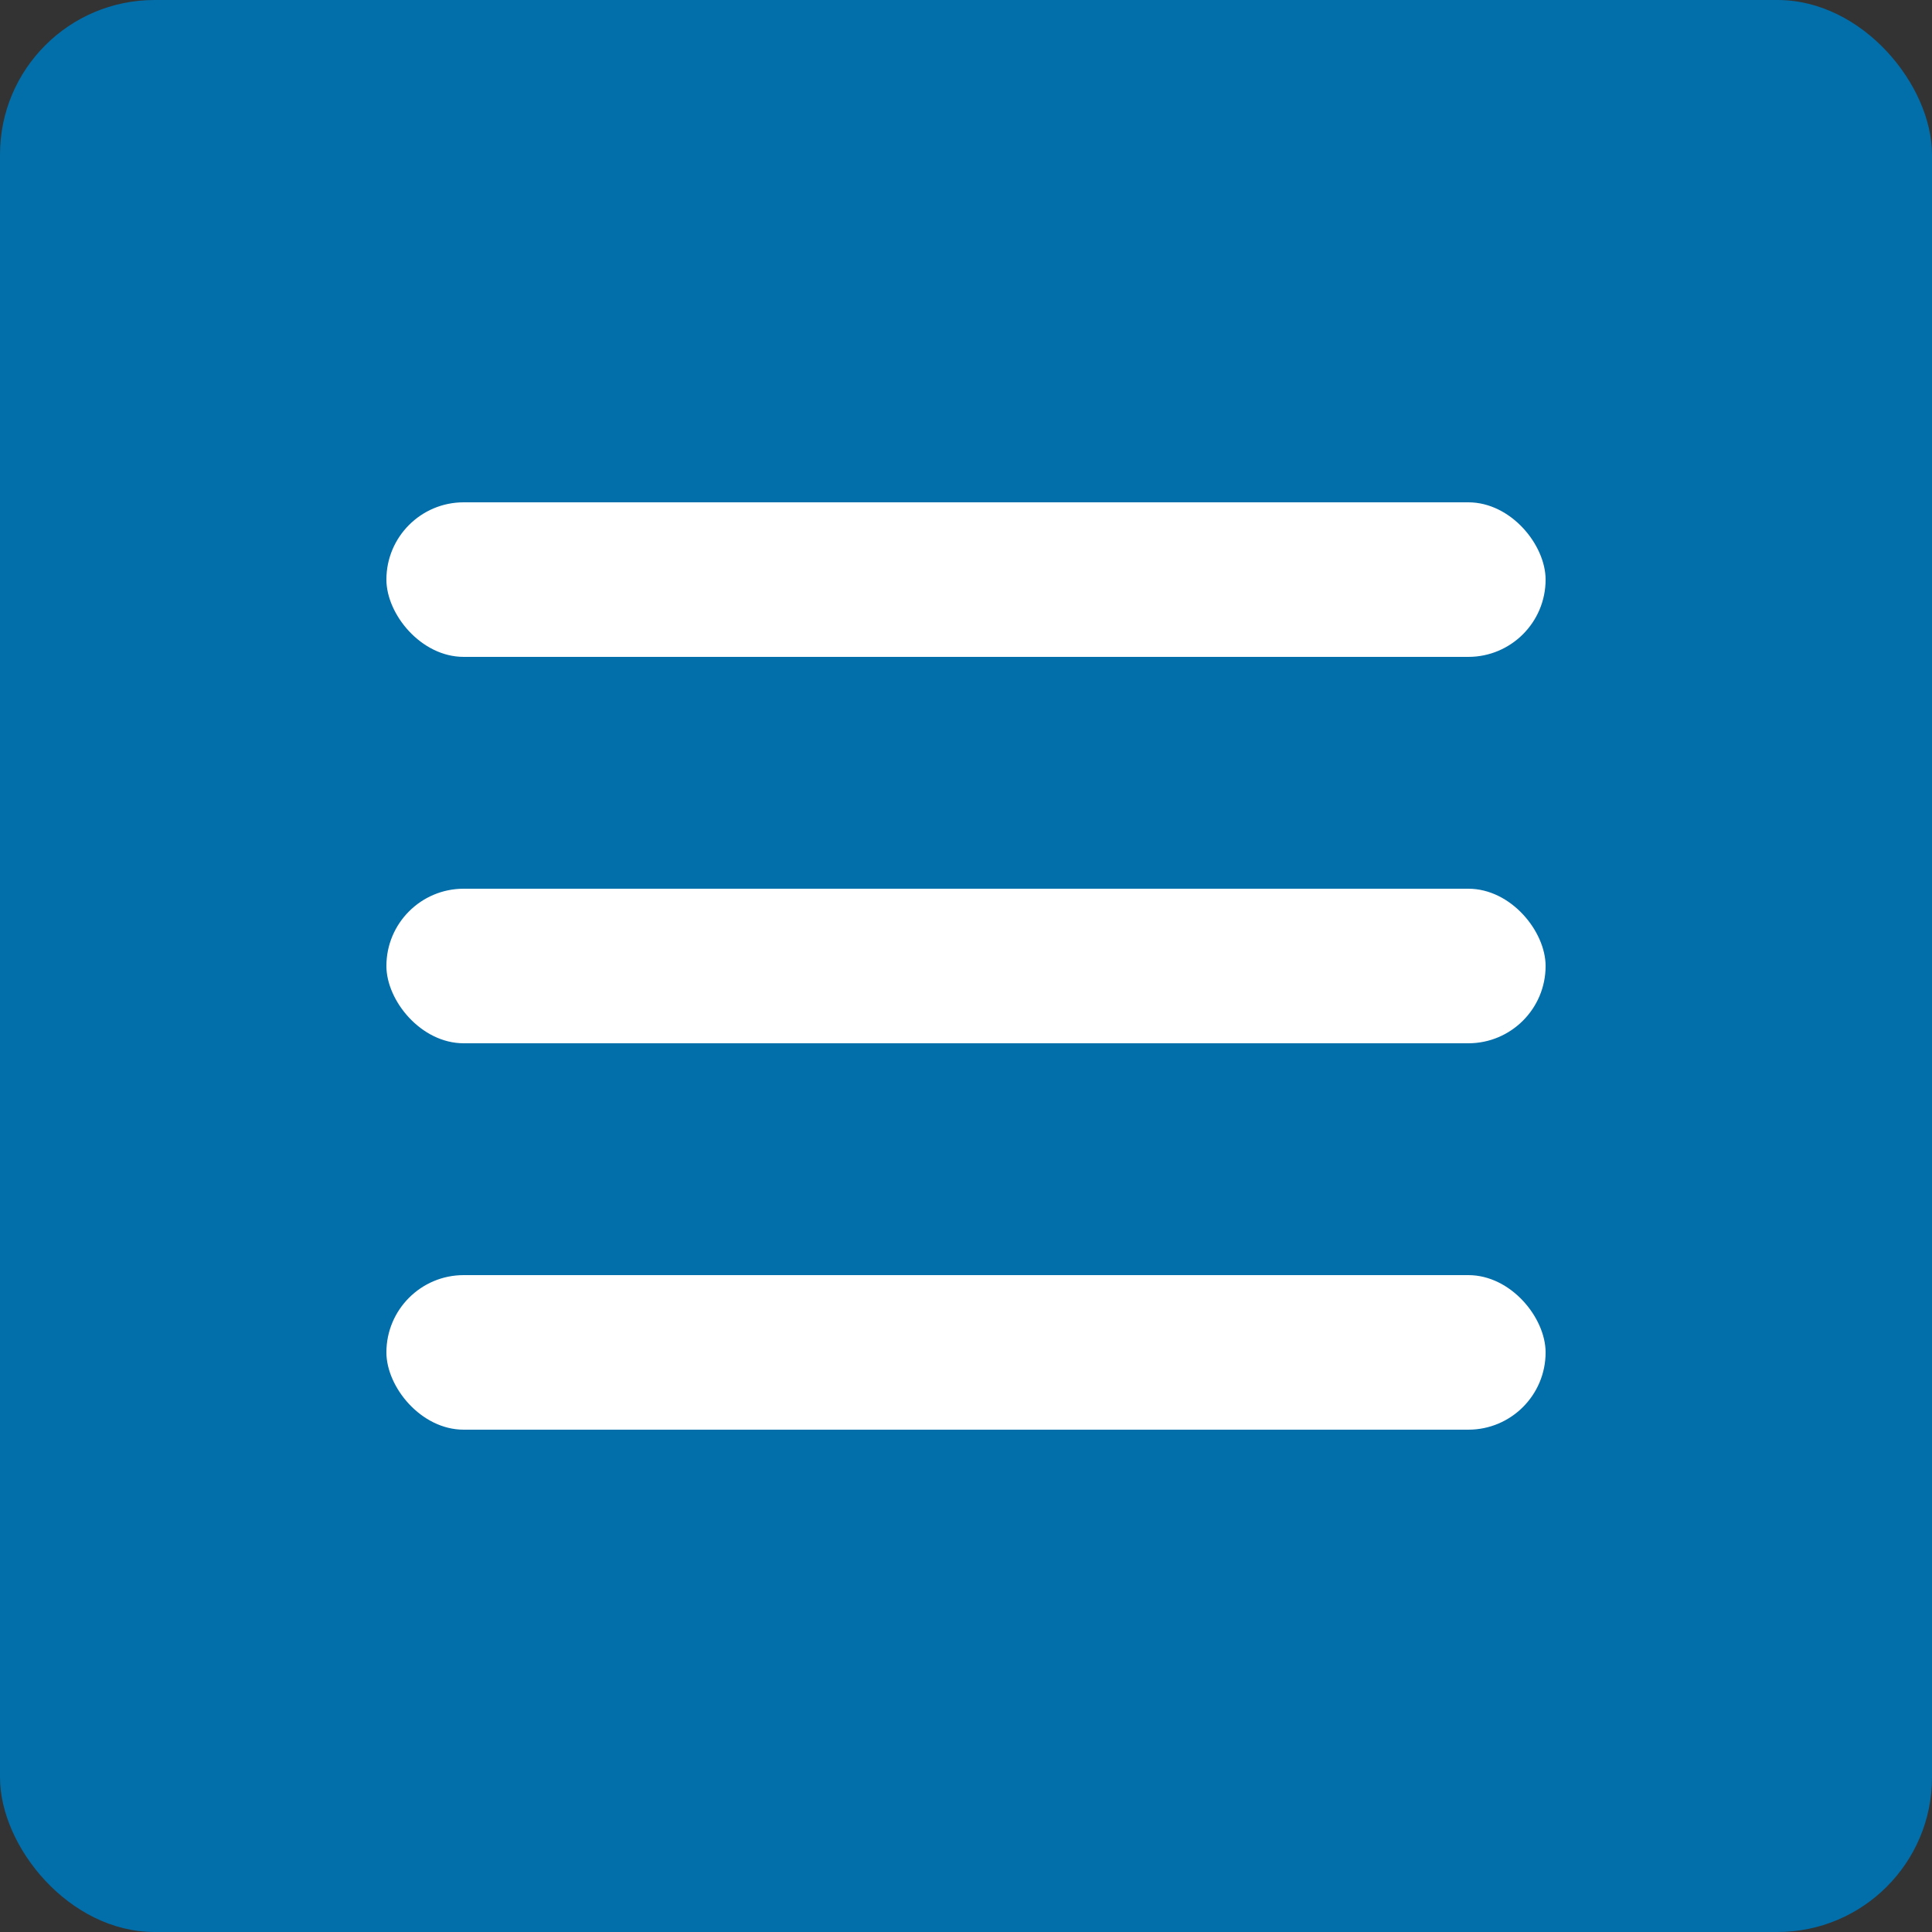
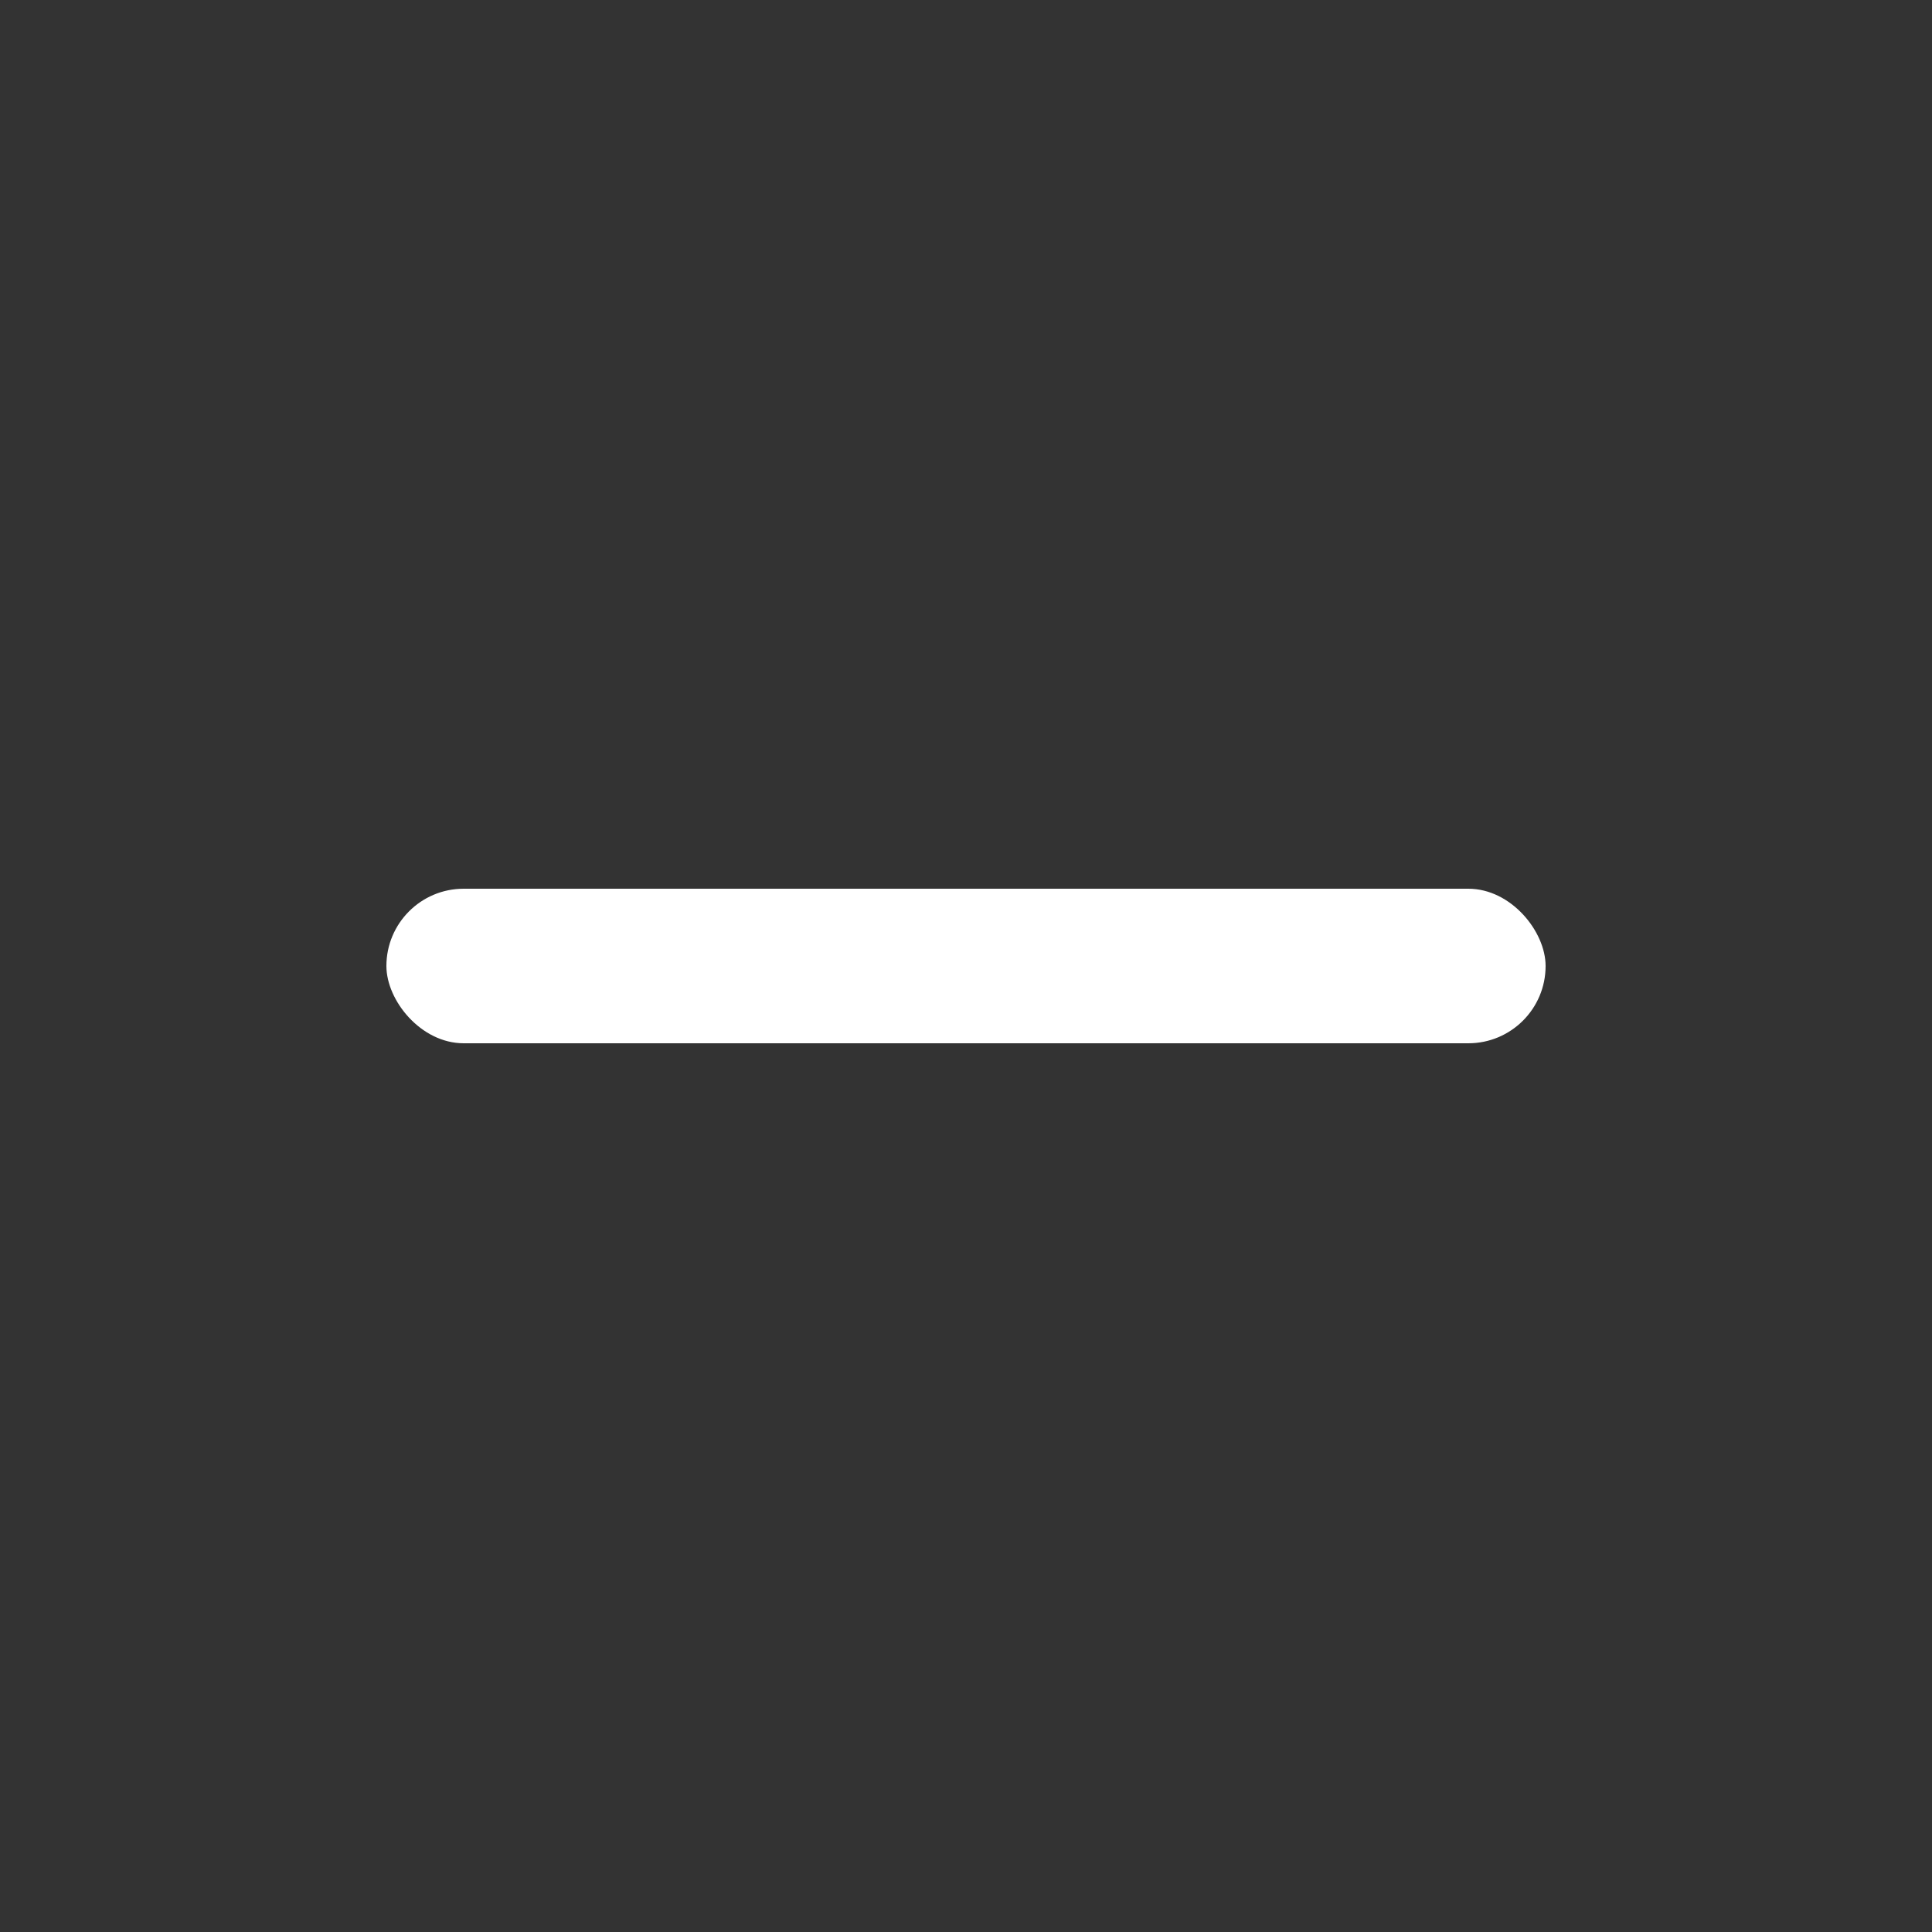
<svg xmlns="http://www.w3.org/2000/svg" width="50" height="50" viewBox="0 0 50 50">
  <rect x="0" y="0" width="50" height="50" fill="#333333" stroke="none" />
  <g id="Group_2756" data-name="Group 2756" transform="translate(-294 -85)">
-     <rect id="Rectangle_5496" data-name="Rectangle 5496" width="50" height="50" rx="4" transform="translate(294 85)" fill="#026eaa" />
    <g id="Group_2442" data-name="Group 2442" transform="translate(279 -85)">
-       <rect id="Rectangle_1964" data-name="Rectangle 1964" width="30" height="4" rx="2" transform="translate(25 183)" fill="#fff" />
      <rect id="Rectangle_1965" data-name="Rectangle 1965" width="30" height="4" rx="2" transform="translate(25 193)" fill="#fff" />
-       <rect id="Rectangle_1966" data-name="Rectangle 1966" width="30" height="4" rx="2" transform="translate(25 203)" fill="#fff" />
    </g>
  </g>
</svg>